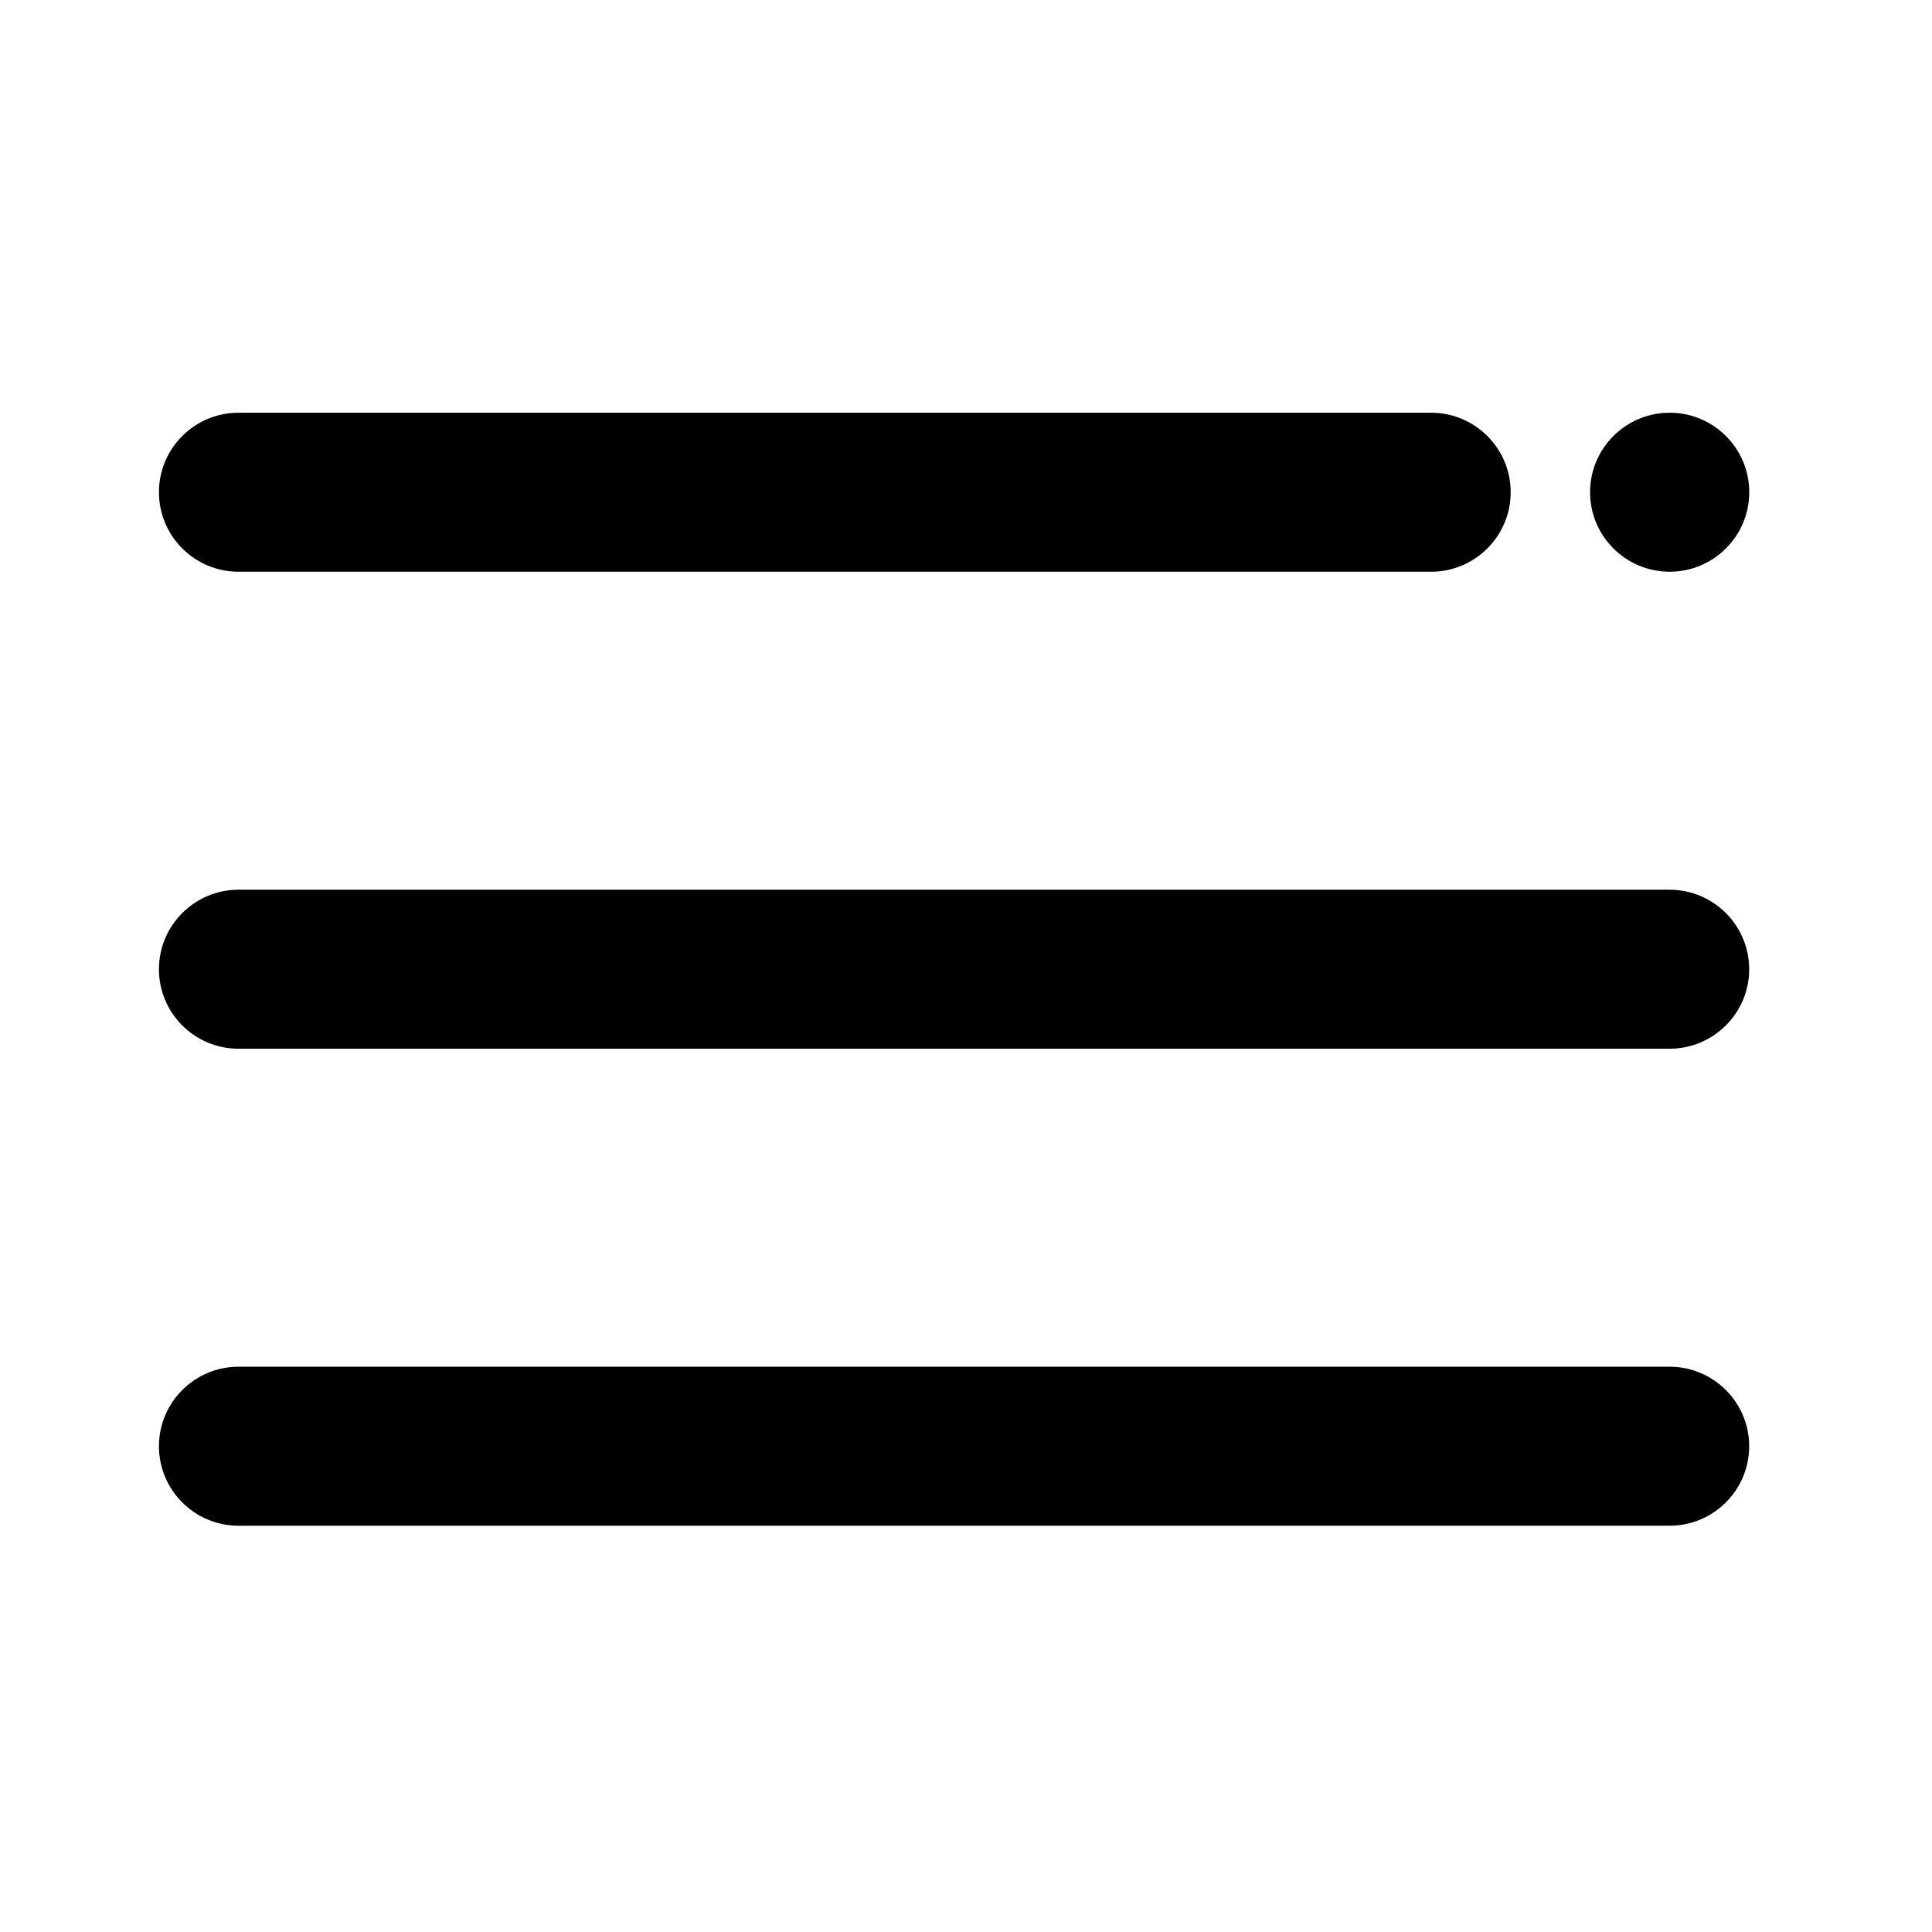
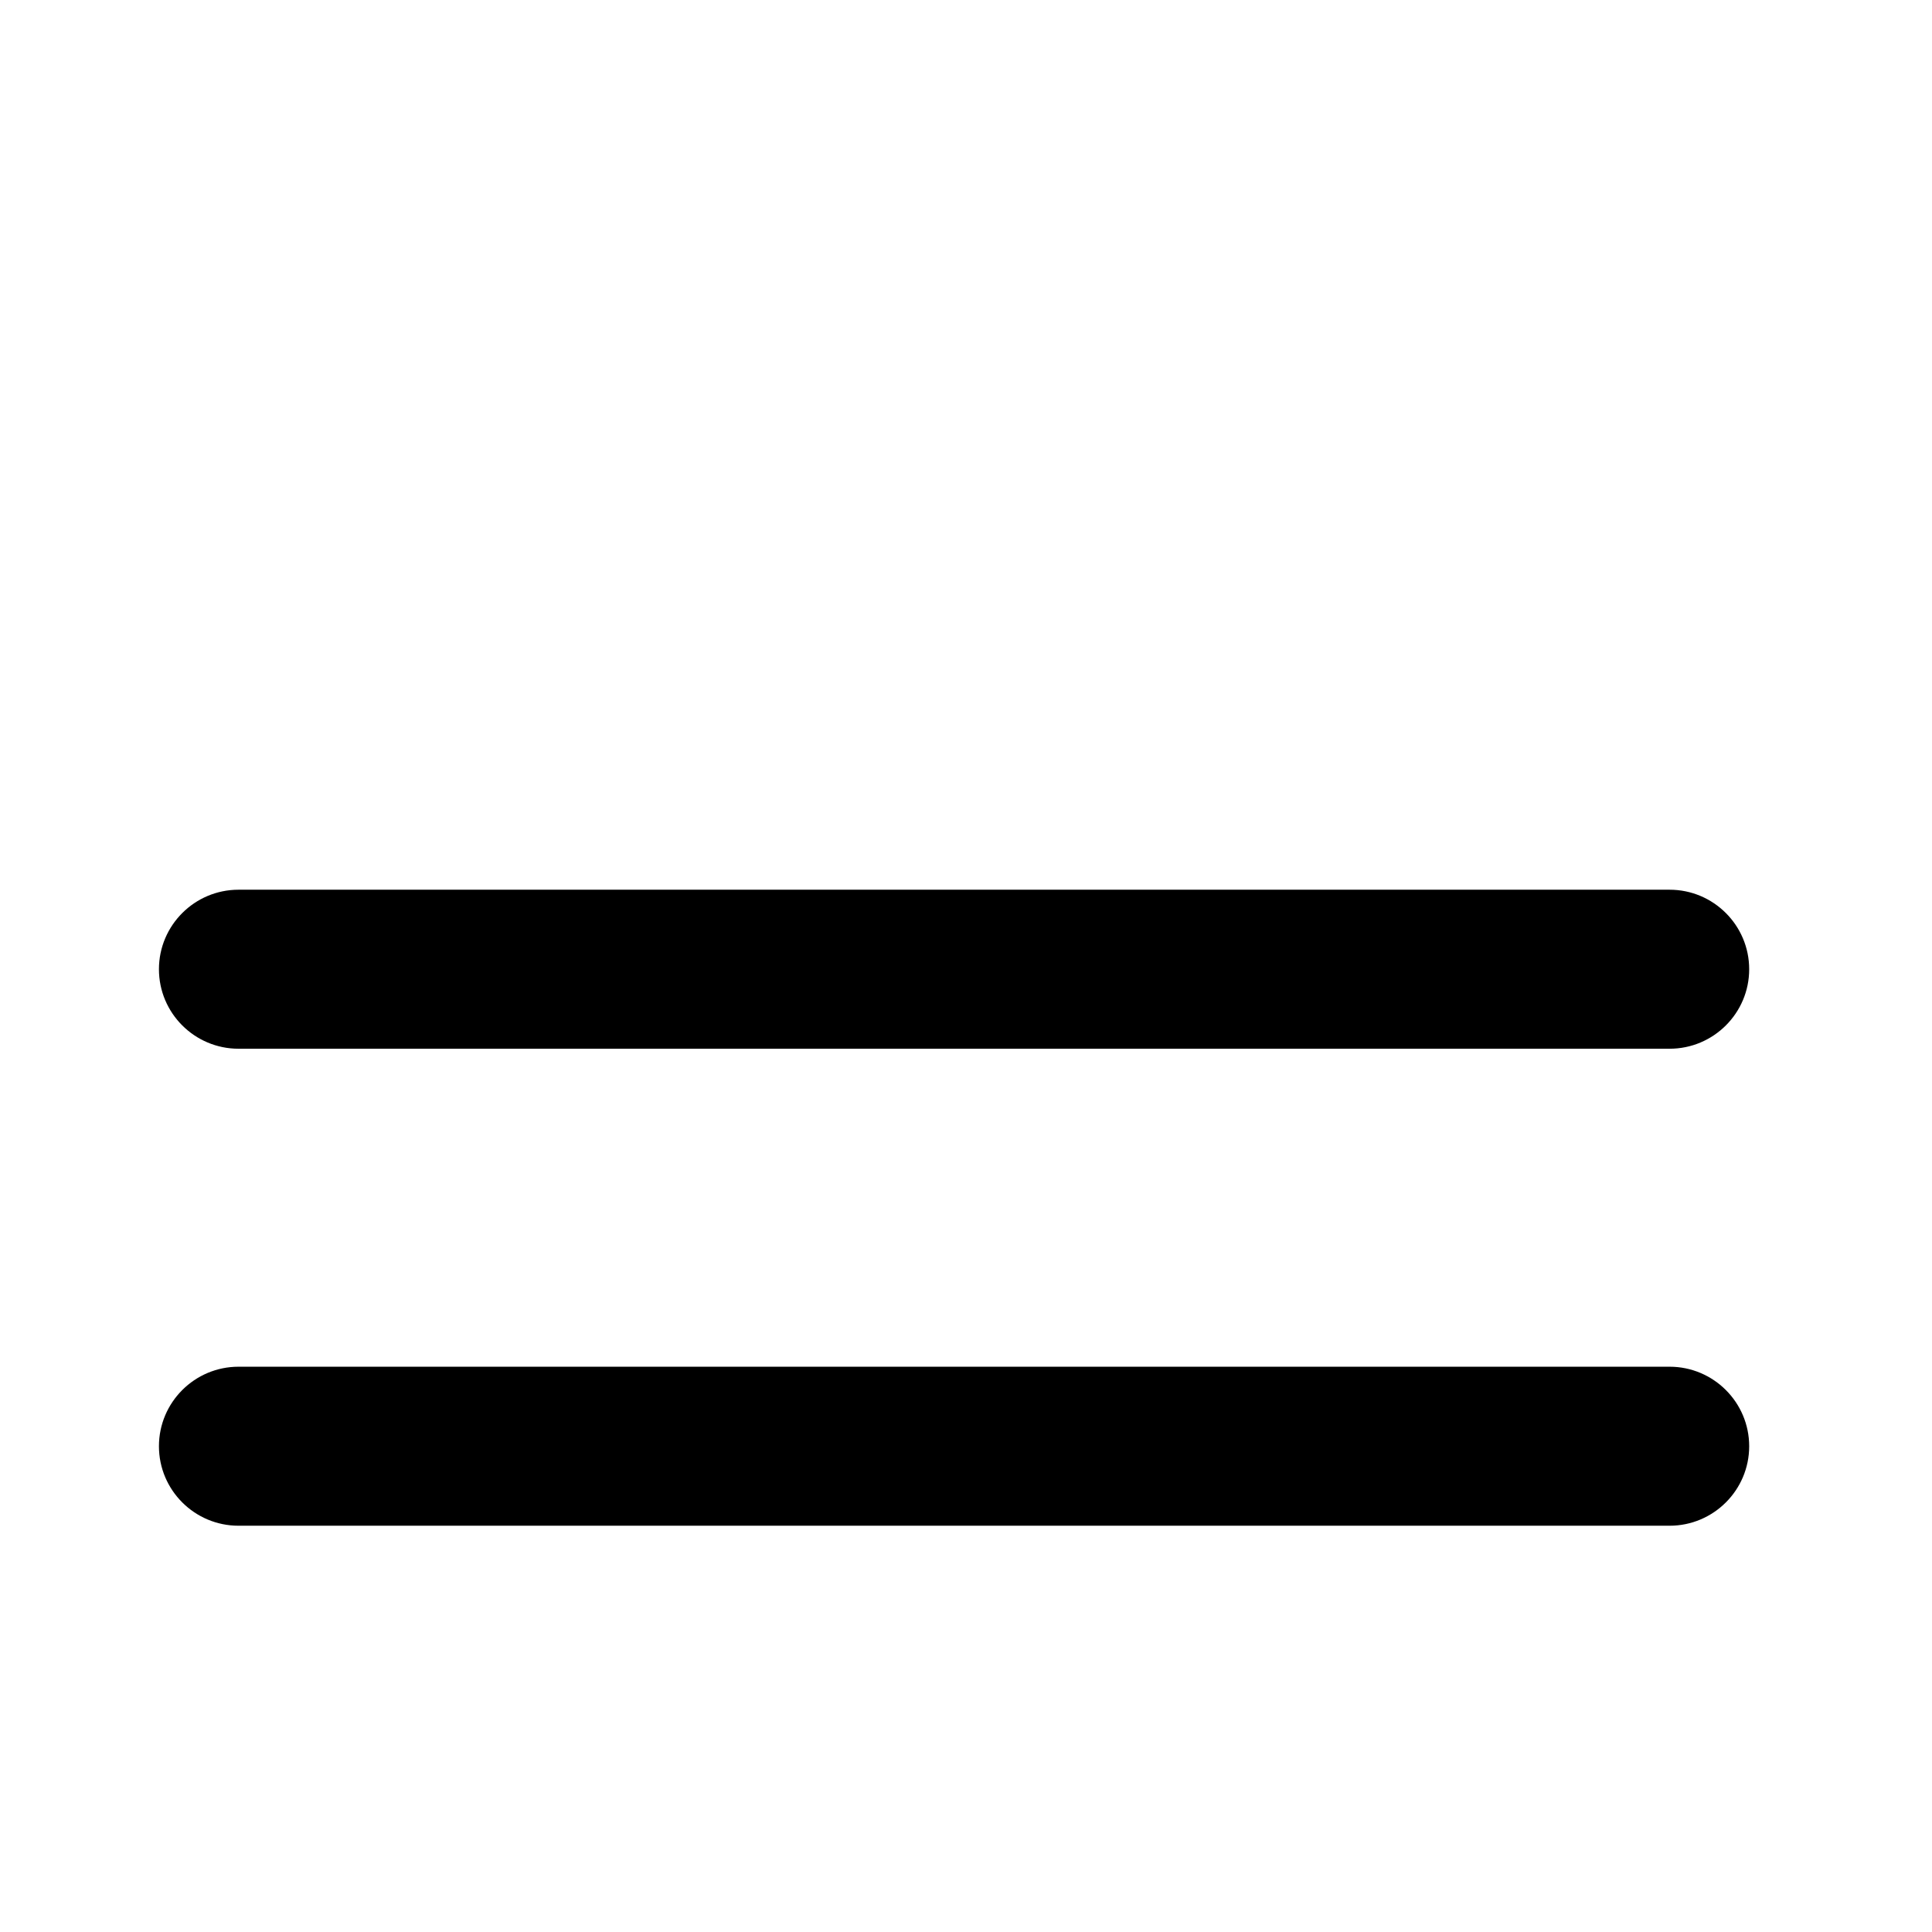
<svg xmlns="http://www.w3.org/2000/svg" width="56" height="56" viewBox="0 0 56 56" fill="none">
-   <path d="M48.396 16.572C49.668 16.572 50.703 15.54 50.703 14.267C50.703 12.994 49.668 11.963 48.396 11.963C47.124 11.963 46.089 12.994 46.089 14.267C46.089 15.54 47.124 16.572 48.396 16.572Z" fill="black" />
-   <path d="M41.481 16.572H6.914C5.642 16.572 4.607 15.539 4.607 14.267C4.607 12.995 5.642 11.963 6.914 11.963H41.481C42.753 11.963 43.788 12.995 43.788 14.267C43.788 15.539 42.753 16.572 41.481 16.572Z" fill="black" />
  <path d="M48.394 30.398H6.914C5.642 30.398 4.607 29.366 4.607 28.094C4.607 26.822 5.642 25.789 6.914 25.789H48.394C49.666 25.789 50.701 26.822 50.701 28.094C50.701 29.366 49.666 30.398 48.394 30.398Z" fill="black" />
  <path d="M48.394 44.224H6.914C5.642 44.224 4.607 43.192 4.607 41.92C4.607 40.648 5.642 39.615 6.914 39.615H48.394C49.666 39.615 50.701 40.648 50.701 41.92C50.701 43.192 49.666 44.224 48.394 44.224Z" fill="black" />
</svg>